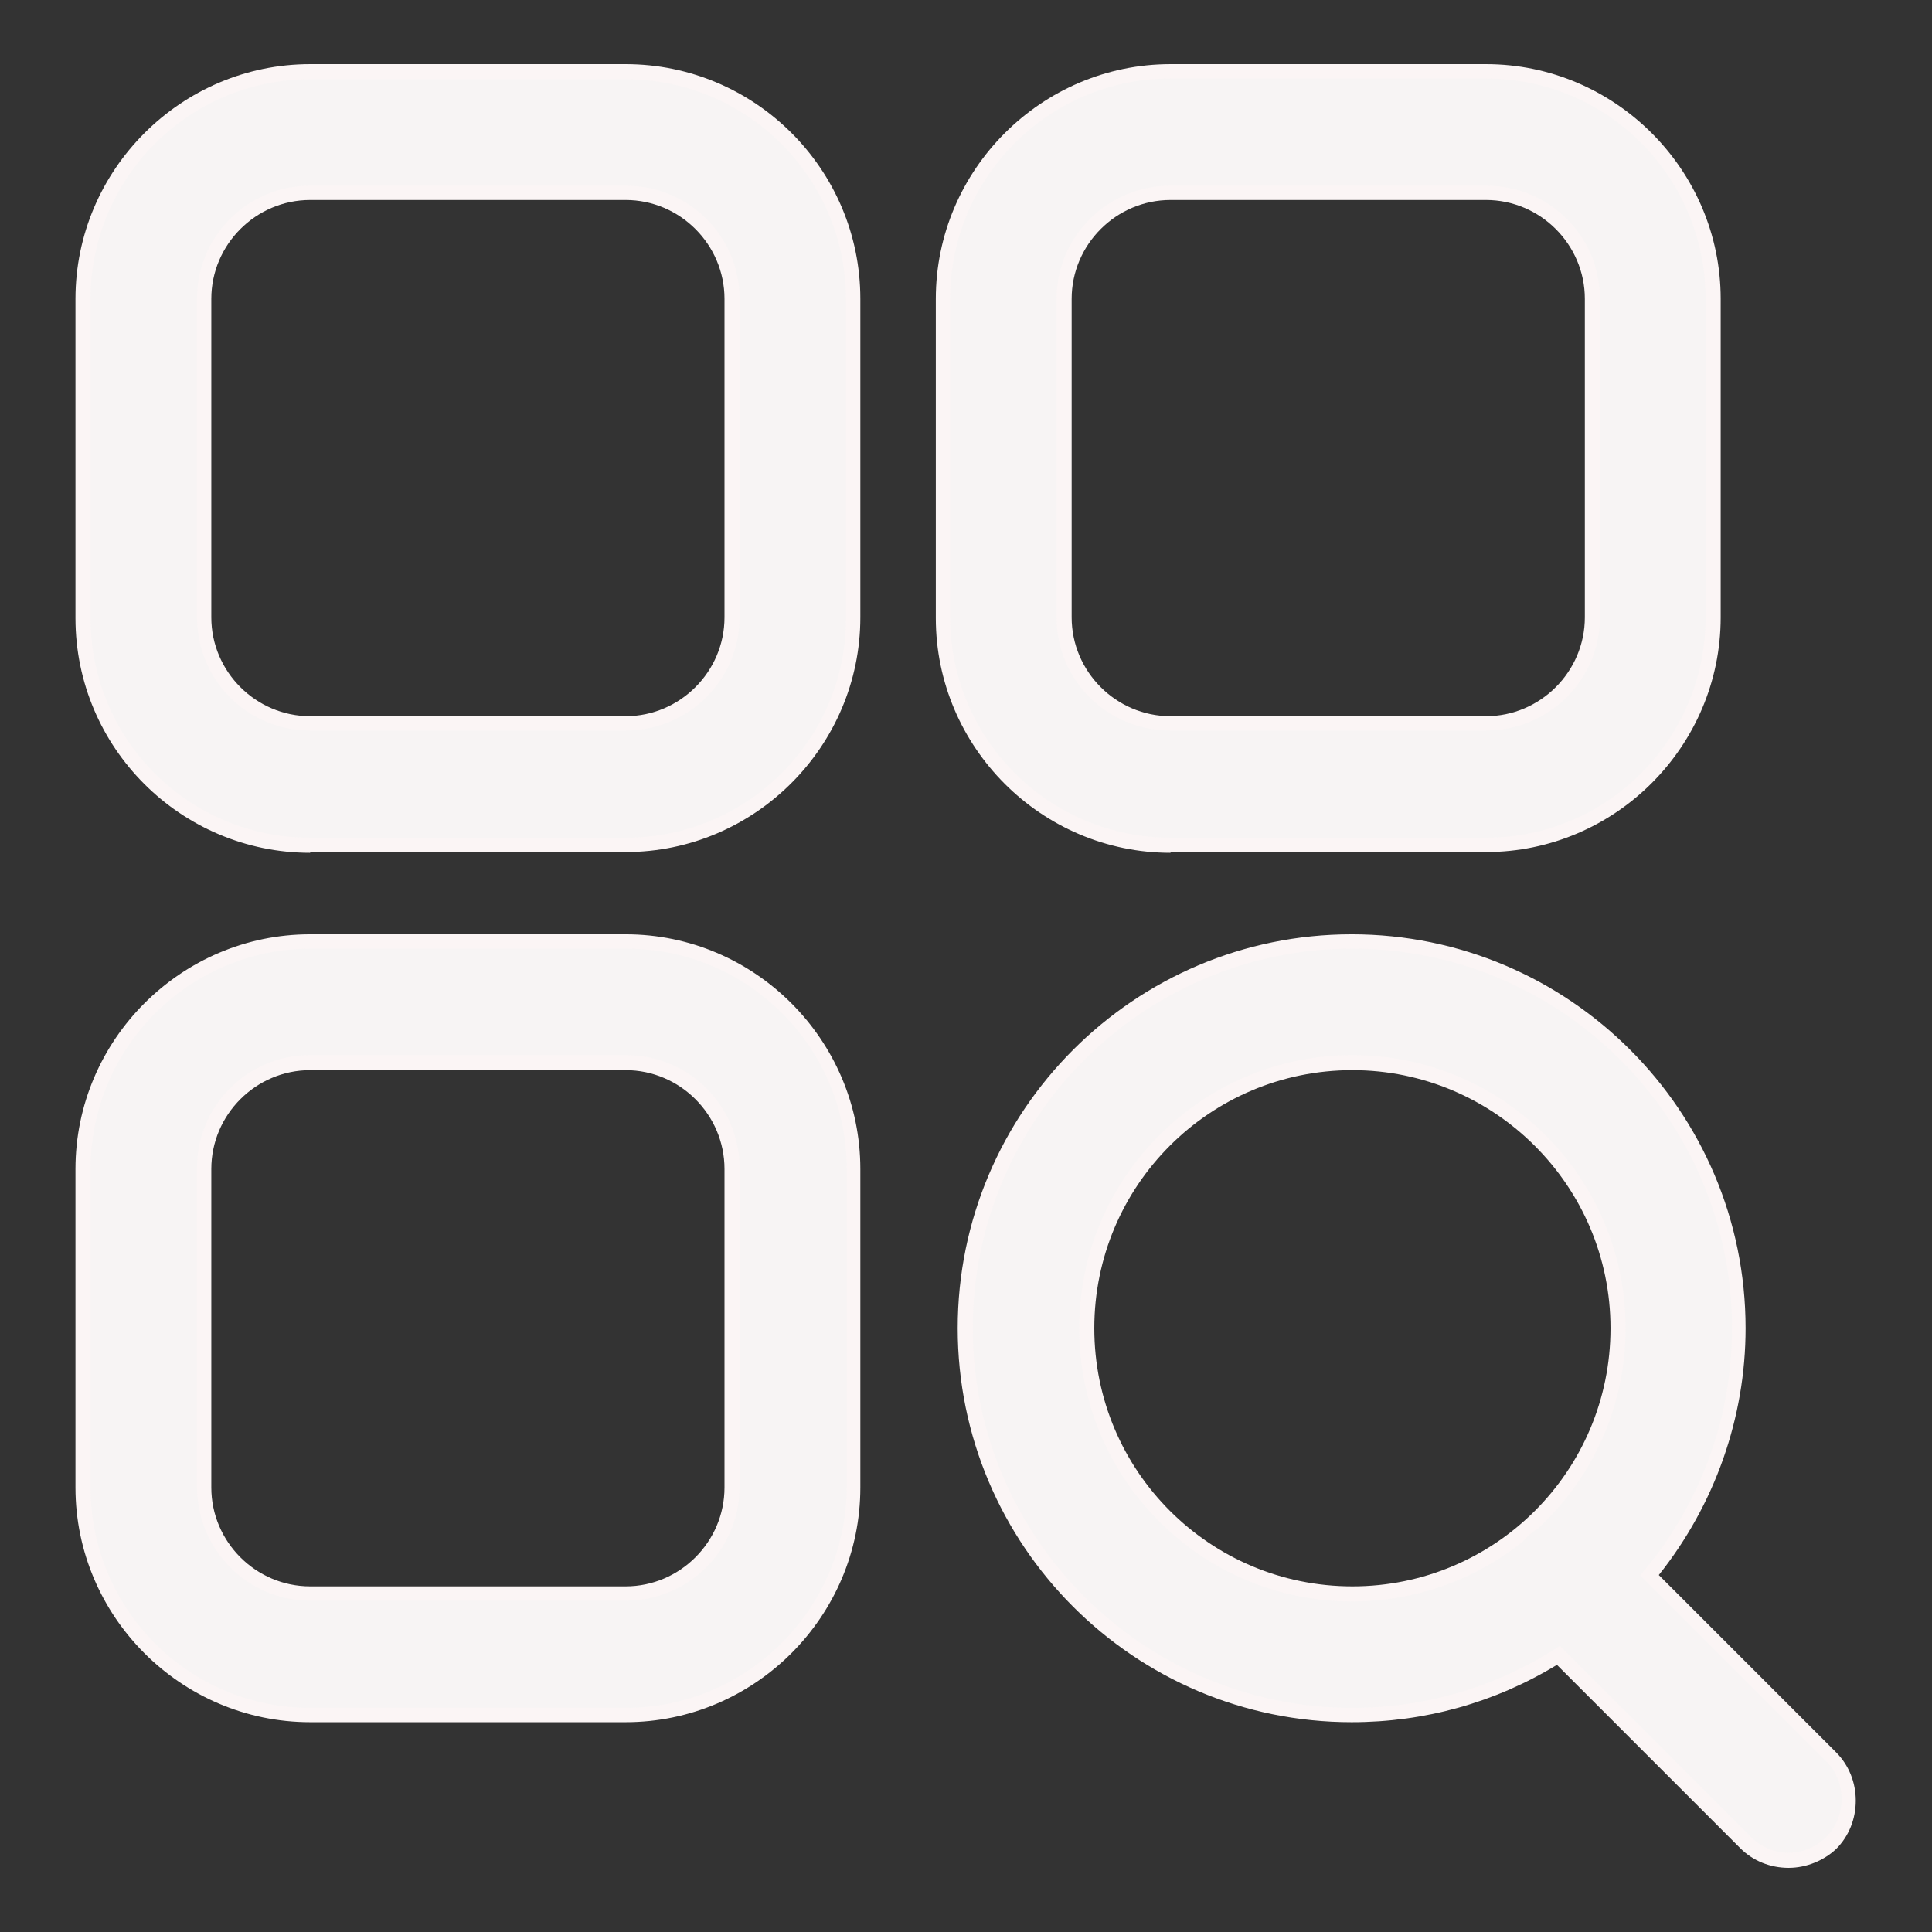
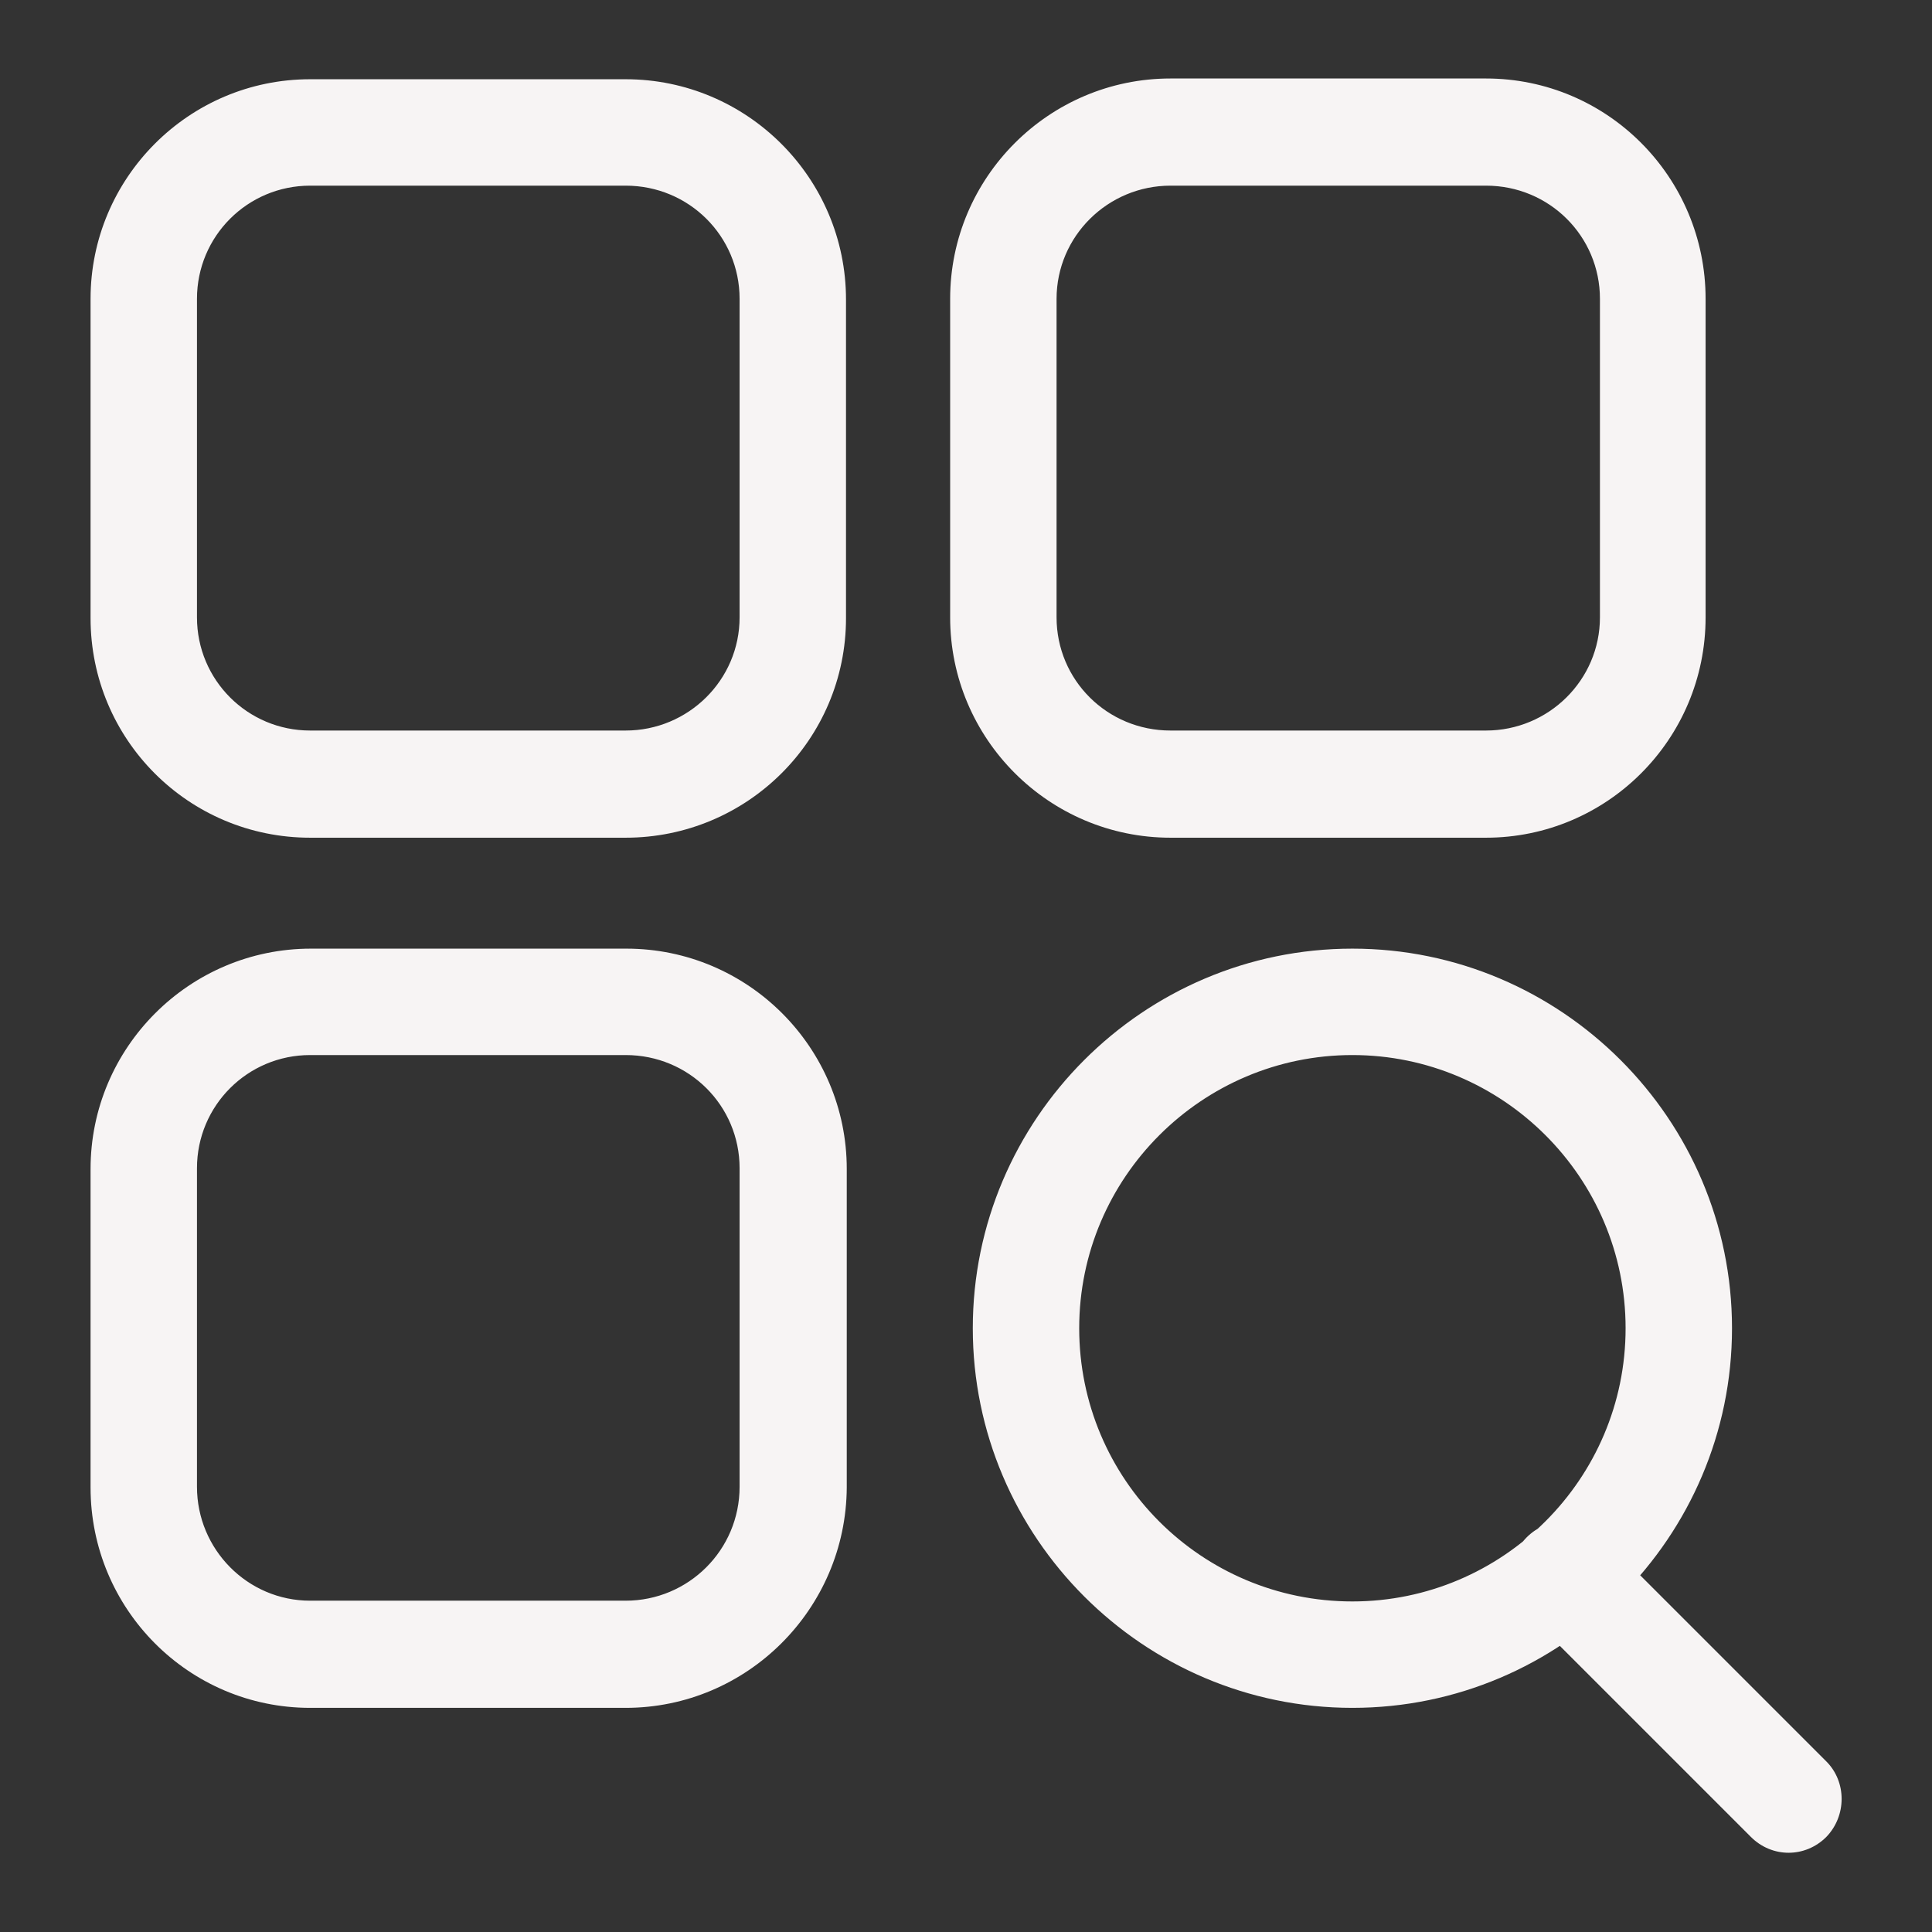
<svg xmlns="http://www.w3.org/2000/svg" version="1.1" x="0px" y="0px" viewBox="0 0 256 256" enable-background="new 0 0 256 256" xml:space="preserve">
  <rect x="0" y="0" width="256" height="256" fill="#333333" stroke="none" />
  <g>
    <g>
-       <path fill="#fbf5f5" data-title="Layer 0" xs="0" d="M237,247.5c-2.4,0-4.7-0.9-6.4-2.6l-24.3-24.3c-8.2,5-17.5,7.6-27.2,7.6c-28.8,0-52.2-23.4-52.2-52.2c0-28.8,23.4-52.2,52.2-52.2c28.8,0,52.2,23.4,52.2,52.2c0,11.9-4.1,23.4-11.5,32.7l23.5,23.5c1.7,1.7,2.6,4,2.6,6.4s-0.9,4.7-2.6,6.4C241.7,246.5,239.4,247.5,237,247.5z M179.2,141.8c-18.9,0-34.2,15.3-34.2,34.2c0,18.9,15.3,34.2,34.2,34.2c18.9,0,34.2-15.3,34.2-34.2C213.4,157.1,198,141.8,179.2,141.8z M41.1,228.2c-17.1,0-31.1-14-31.1-31.1v-42.2c0-17.1,14-31.1,31.1-31.1h41.8c17.1,0,31.1,14,31.1,31.1v42.2c0,17.1-14,31.1-31.1,31.1H41.1z M41.1,141.8c-7.2,0-13.1,5.9-13.1,13.1v42.2c0,7.2,5.9,13.1,13.1,13.1h41.8c7.2,0,13.1-5.9,13.1-13.1v-42.2c0-7.2-5.9-13.1-13.1-13.1L41.1,141.8L41.1,141.8z M155.1,113c-17.1,0-31.1-14-31.1-31.1V39.6c0-17.1,14-31.1,31.1-31.1h41.8c17.1,0,31.1,14,31.1,31.1v42.2c0,17.1-14,31.1-31.1,31.1H155.1z M155.1,26.5c-7.2,0-13.1,5.9-13.1,13.1v42.2c0,7.2,5.9,13.1,13.1,13.1h41.8c7.2,0,13.1-5.9,13.1-13.1V39.6c0-7.2-5.9-13.1-13.1-13.1L155.1,26.5L155.1,26.5z M41.1,113C24,113,10,99.1,10,81.9V39.6C10,22.5,24,8.5,41.1,8.5h41.8c17.1,0,31.1,13.9,31.1,31.1v42.2c0,17.1-14,31.1-31.1,31.1H41.1z M41.1,26.5c-7.2,0-13.1,5.9-13.1,13.1v42.2c0,7.2,5.9,13.1,13.1,13.1h41.8c7.2,0,13.1-5.9,13.1-13.1V39.6c0-7.2-5.9-13.1-13.1-13.1L41.1,26.5L41.1,26.5z" />
-       <path fill="#f7f4f4" data-title="Layer 1" xs="1" d="M82.9,111H41.1C25,111,12,98,12,81.9V39.6C12,23.6,25,10.5,41.1,10.5h41.8c16.1,0,29.2,13.1,29.2,29.2v42.2C112.1,98,99,111,82.9,111L82.9,111z M41.1,24.6c-8.3,0-15,6.7-15,15v42.2c0,8.3,6.7,15,15,15h41.8c8.3,0,15.1-6.7,15.1-15V39.6c0-8.3-6.7-15-15.1-15L41.1,24.6L41.1,24.6z M82.9,226.3H41.1C25,226.3,12,213.2,12,197.1v-42.2c0-16.1,13.1-29.2,29.2-29.2h41.8c16.1,0,29.2,13.1,29.2,29.2v42.2C112.1,213.2,99,226.3,82.9,226.3L82.9,226.3z M41.1,139.8c-8.3,0-15,6.7-15,15v42.2c0,8.3,6.7,15.1,15,15.1h41.8c8.3,0,15.1-6.7,15.1-15.1v-42.2c0-8.3-6.7-15-15.1-15L41.1,139.8L41.1,139.8z M196.9,111h-41.8c-16.1,0-29.2-13.1-29.2-29.2V39.6c0-16.1,13.1-29.2,29.2-29.2h41.8c16.1,0,29.1,13.1,29.1,29.2v42.2C226,98,212.9,111,196.9,111L196.9,111z M155.1,24.6c-8.3,0-15.1,6.7-15.1,15v42.2c0,8.3,6.7,15,15.1,15h41.8c8.3,0,15.1-6.7,15.1-15V39.6c0-8.3-6.7-15-15.1-15L155.1,24.6L155.1,24.6z M179.2,226.3c-27.7,0-50.3-22.6-50.3-50.3s22.6-50.3,50.3-50.3c27.7,0,50.3,22.6,50.3,50.3S206.9,226.3,179.2,226.3L179.2,226.3z M179.2,139.8c-19.9,0-36.2,16.2-36.2,36.2s16.2,36.2,36.2,36.2c19.9,0,36.2-16.2,36.2-36.2S199.1,139.8,179.2,139.8L179.2,139.8z M237,245.5c-1.8,0-3.6-0.7-5-2.1l-29.7-29.7c-2.8-2.7-2.8-7.2,0-10c2.8-2.8,7.2-2.8,10,0l29.7,29.7c2.7,2.7,2.7,7.2,0,10C240.6,244.8,238.8,245.5,237,245.5L237,245.5z" />
+       <path fill="#f7f4f4" data-title="Layer 1" xs="1" d="M82.9,111H41.1C25,111,12,98,12,81.9V39.6C12,23.6,25,10.5,41.1,10.5h41.8c16.1,0,29.2,13.1,29.2,29.2v42.2C112.1,98,99,111,82.9,111L82.9,111z M41.1,24.6c-8.3,0-15,6.7-15,15v42.2c0,8.3,6.7,15,15,15h41.8c8.3,0,15.1-6.7,15.1-15V39.6c0-8.3-6.7-15-15.1-15L41.1,24.6L41.1,24.6z M82.9,226.3H41.1C25,226.3,12,213.2,12,197.1v-42.2c0-16.1,13.1-29.2,29.2-29.2h41.8c16.1,0,29.2,13.1,29.2,29.2v42.2C112.1,213.2,99,226.3,82.9,226.3L82.9,226.3z M41.1,139.8c-8.3,0-15,6.7-15,15v42.2c0,8.3,6.7,15.1,15,15.1h41.8c8.3,0,15.1-6.7,15.1-15.1v-42.2c0-8.3-6.7-15-15.1-15L41.1,139.8L41.1,139.8z M196.9,111h-41.8c-16.1,0-29.2-13.1-29.2-29.2V39.6c0-16.1,13.1-29.2,29.2-29.2h41.8c16.1,0,29.1,13.1,29.1,29.2v42.2C226,98,212.9,111,196.9,111L196.9,111z M155.1,24.6c-8.3,0-15.1,6.7-15.1,15v42.2c0,8.3,6.7,15,15.1,15h41.8c8.3,0,15.1-6.7,15.1-15V39.6c0-8.3-6.7-15-15.1-15L155.1,24.6L155.1,24.6z M179.2,226.3c-27.7,0-50.3-22.6-50.3-50.3s22.6-50.3,50.3-50.3c27.7,0,50.3,22.6,50.3,50.3S206.9,226.3,179.2,226.3L179.2,226.3z M179.2,139.8c-19.9,0-36.2,16.2-36.2,36.2s16.2,36.2,36.2,36.2c19.9,0,36.2-16.2,36.2-36.2S199.1,139.8,179.2,139.8z M237,245.5c-1.8,0-3.6-0.7-5-2.1l-29.7-29.7c-2.8-2.7-2.8-7.2,0-10c2.8-2.8,7.2-2.8,10,0l29.7,29.7c2.7,2.7,2.7,7.2,0,10C240.6,244.8,238.8,245.5,237,245.5L237,245.5z" />
    </g>
  </g>
</svg>